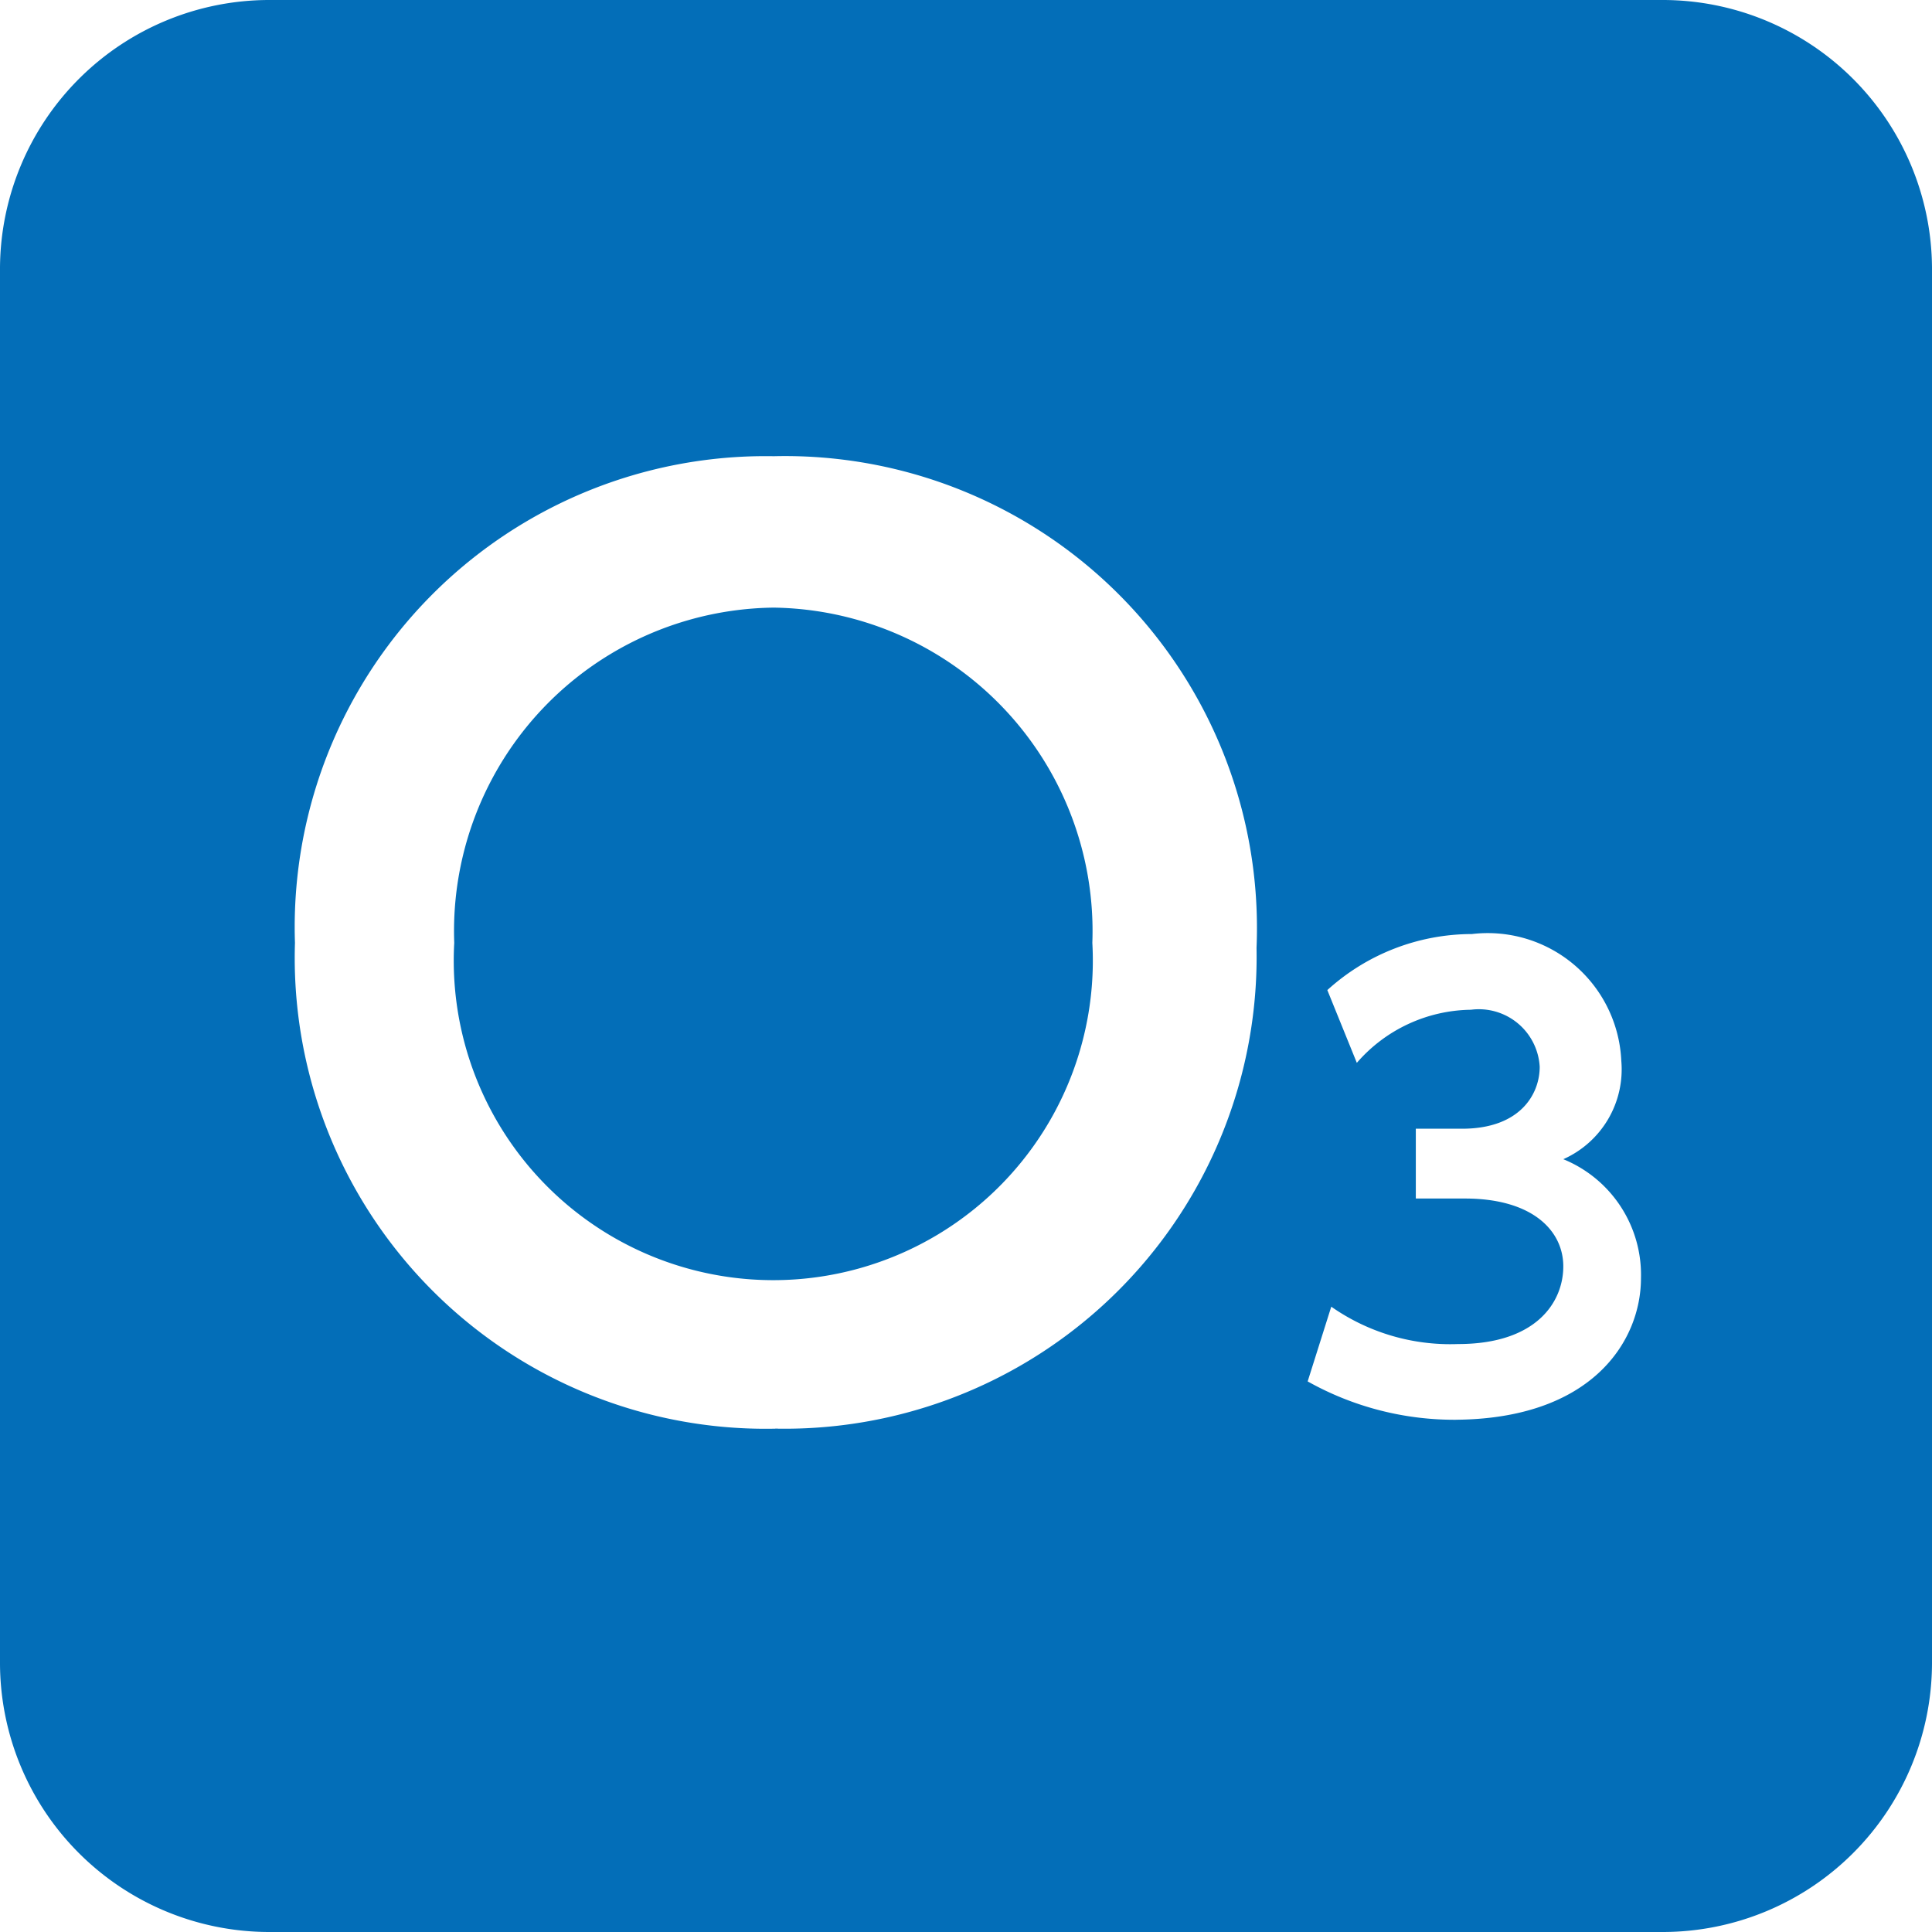
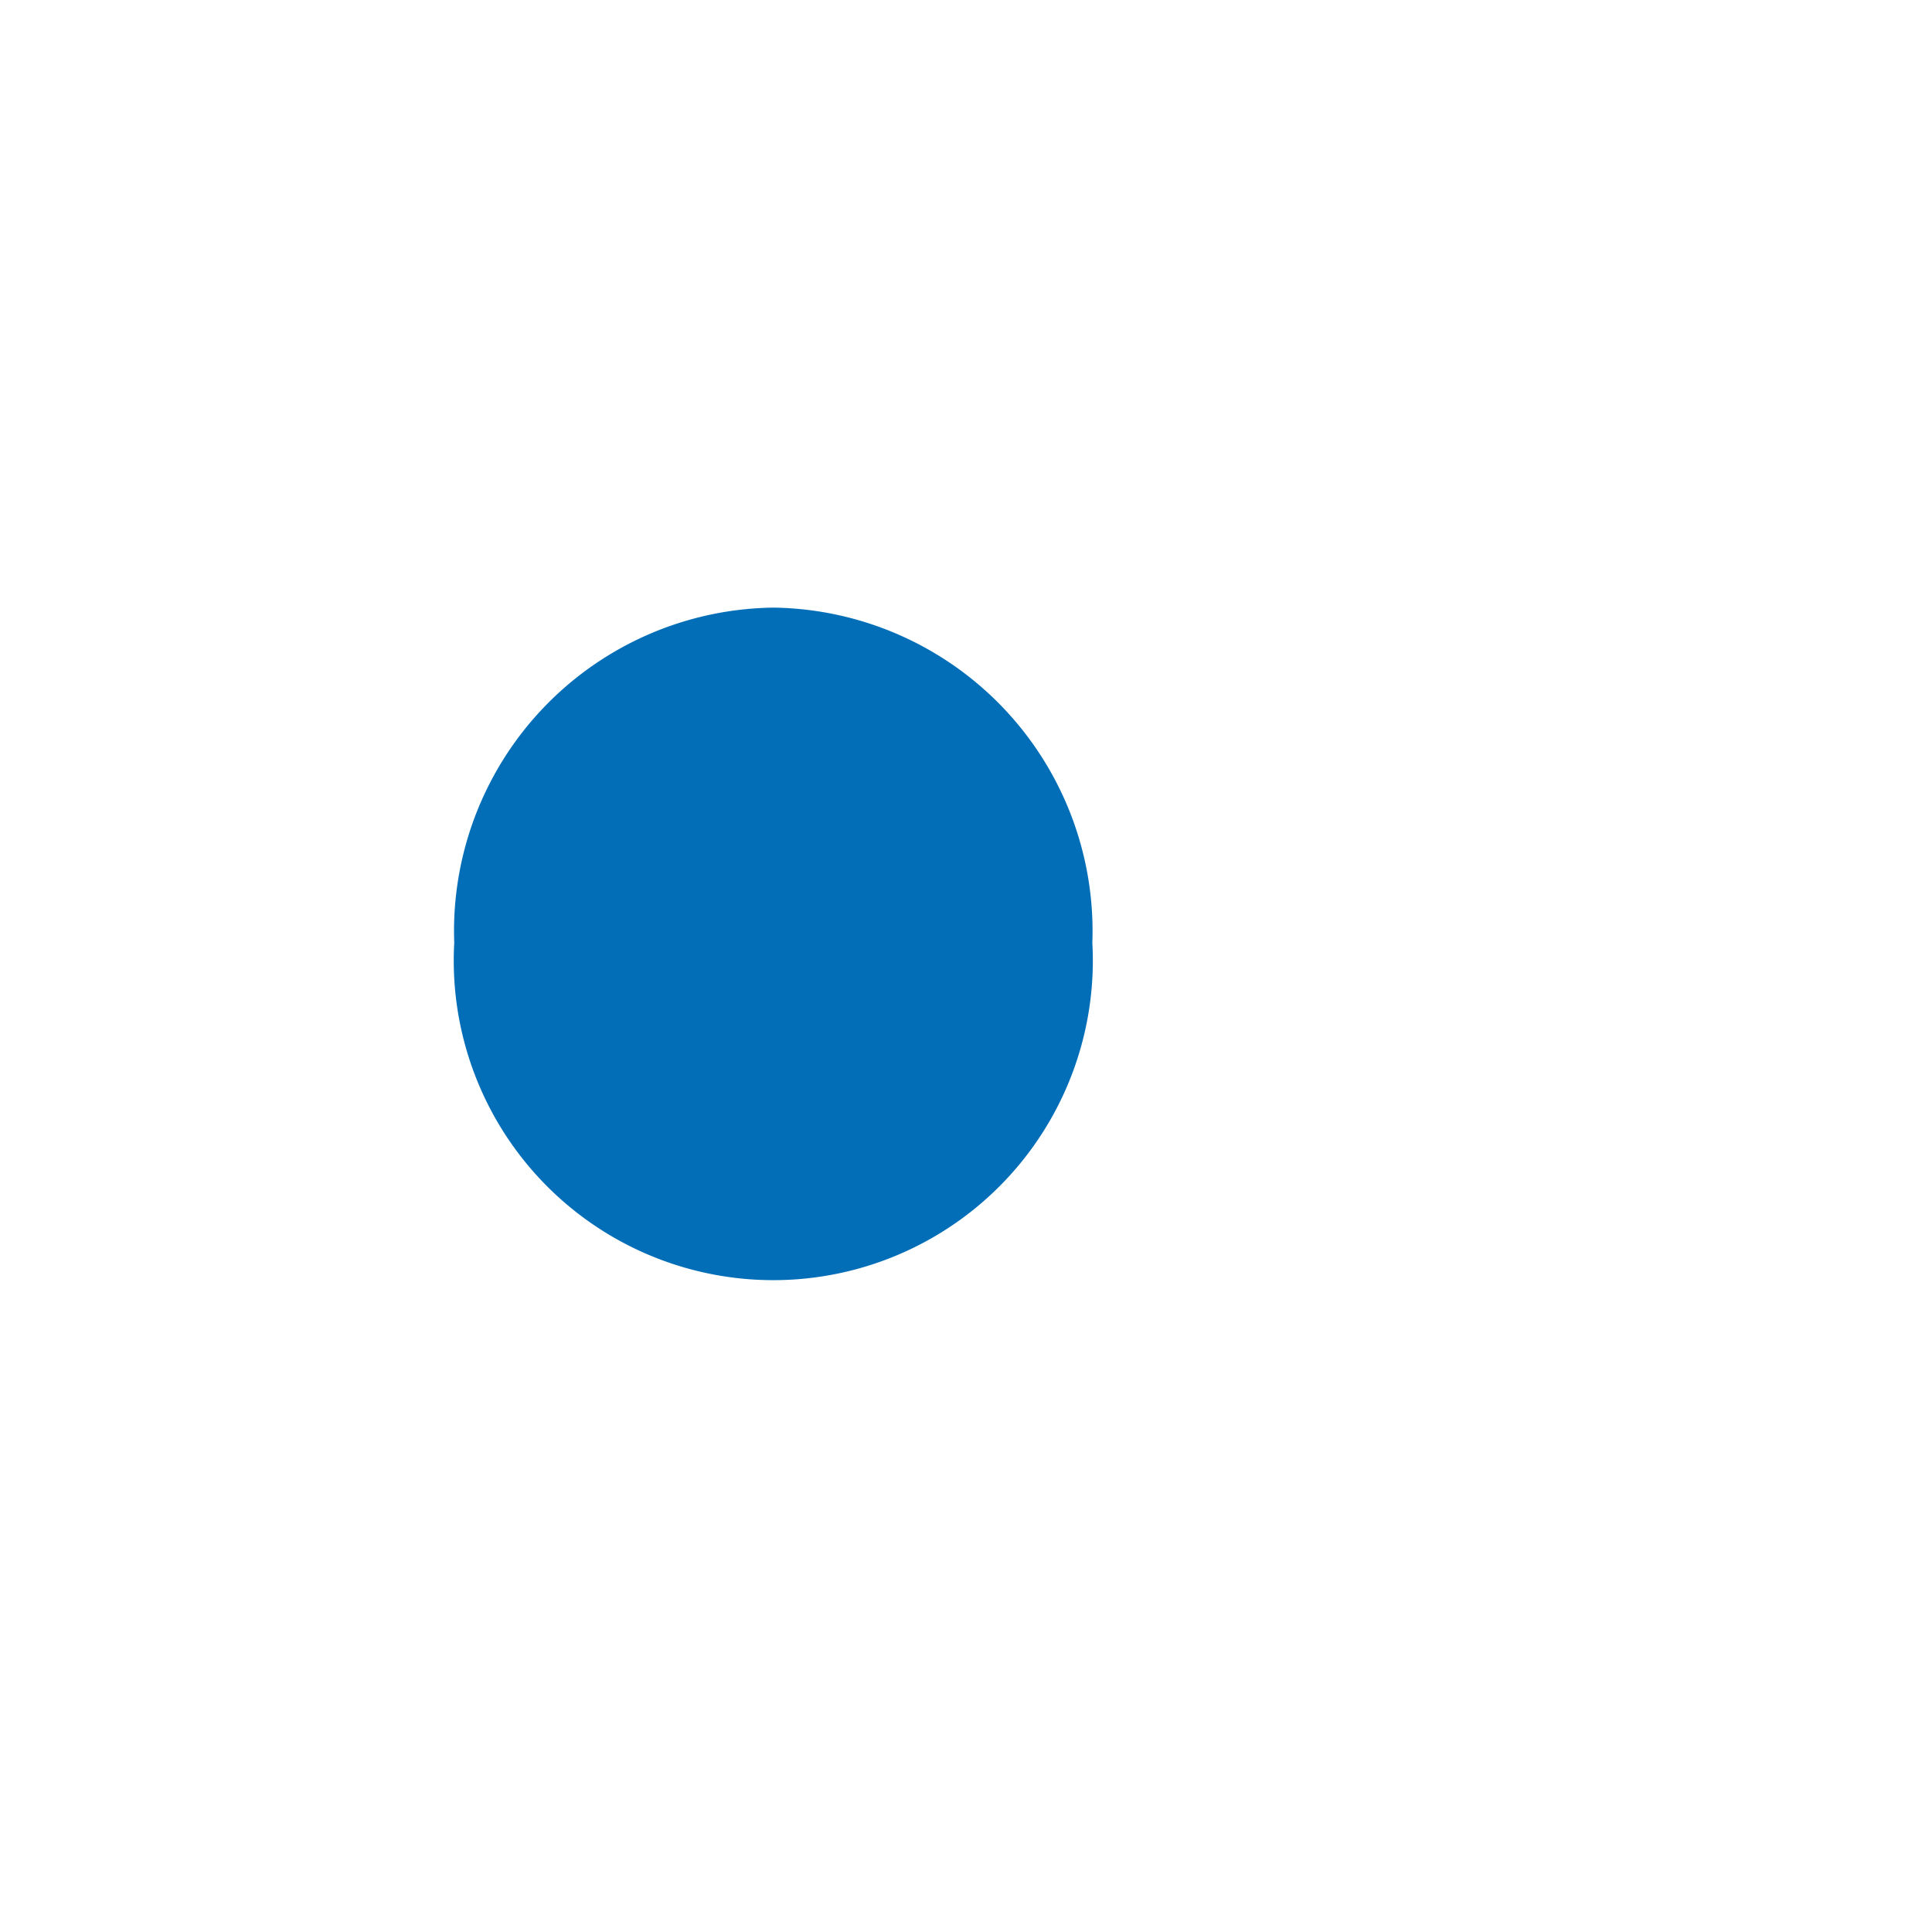
<svg xmlns="http://www.w3.org/2000/svg" viewBox="0 0 19.65 19.65">
  <g id="レイヤー_2" data-name="レイヤー 2">
    <g id="レイヤー_1-2" data-name="レイヤー 1">
      <path d="M7.87,6.18A3.29,3.29,0,0,0,4.62,9.59a3.25,3.25,0,1,0,6.49,0A3.29,3.29,0,0,0,7.87,6.18Z" style="fill:#036eb8" />
-       <path d="M16.92,0H2.73A2.74,2.74,0,0,0,0,2.72v14.2a2.74,2.74,0,0,0,2.73,2.73H16.92a2.74,2.74,0,0,0,2.73-2.73V2.72A2.74,2.74,0,0,0,16.92,0Zm-9,14.53A4.79,4.79,0,0,1,3,9.59,4.79,4.79,0,0,1,7.87,4.64a4.8,4.8,0,0,1,4.91,5A4.8,4.8,0,0,1,7.87,14.53Zm6.91-.09a3.05,3.05,0,0,1-1.53-.39l.24-.76a2.11,2.11,0,0,0,1.29.38c.8,0,1.07-.43,1.07-.79s-.31-.69-1-.69h-.5v-.71h.47c.59,0,.79-.35.79-.63a.62.62,0,0,0-.7-.58,1.56,1.56,0,0,0-1.16.54l-.3-.74a2.19,2.19,0,0,1,1.47-.57,1.36,1.36,0,0,1,1.52,1.29,1,1,0,0,1-.59,1A1.27,1.27,0,0,1,16.69,13C16.69,13.64,16.19,14.44,14.78,14.44Z" style="fill:#036eb8" />
    </g>
  </g>
</svg>